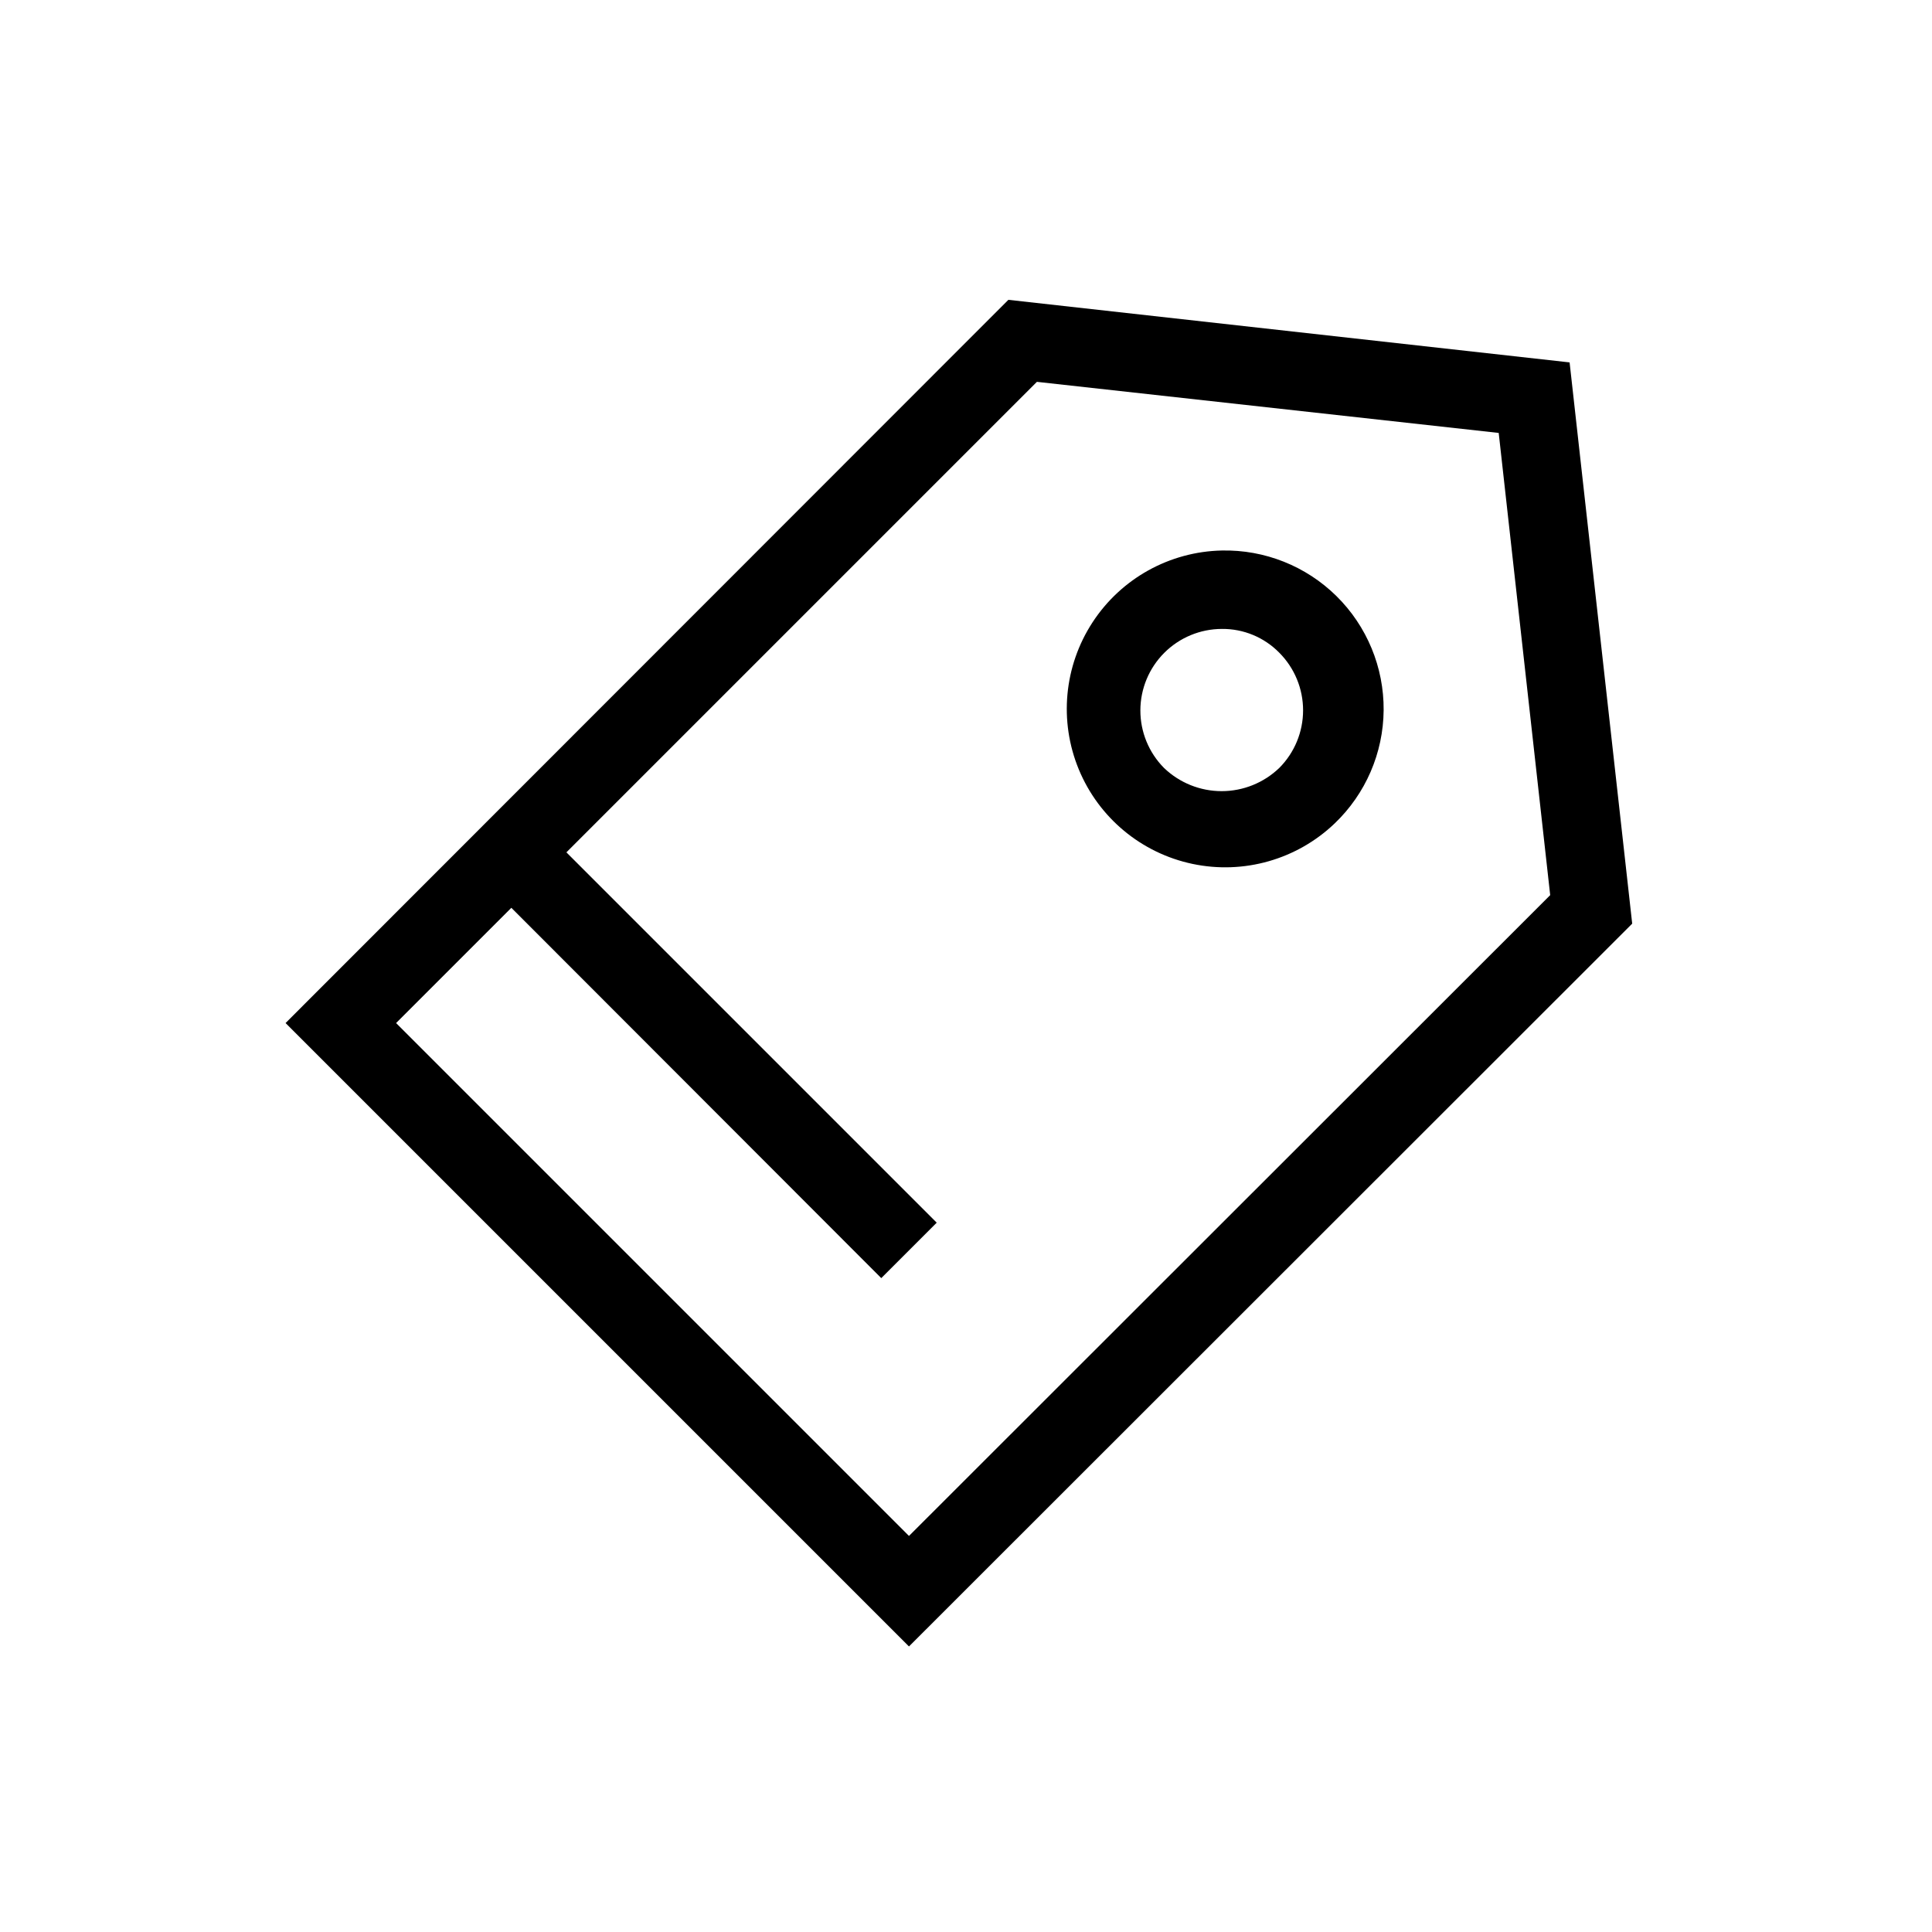
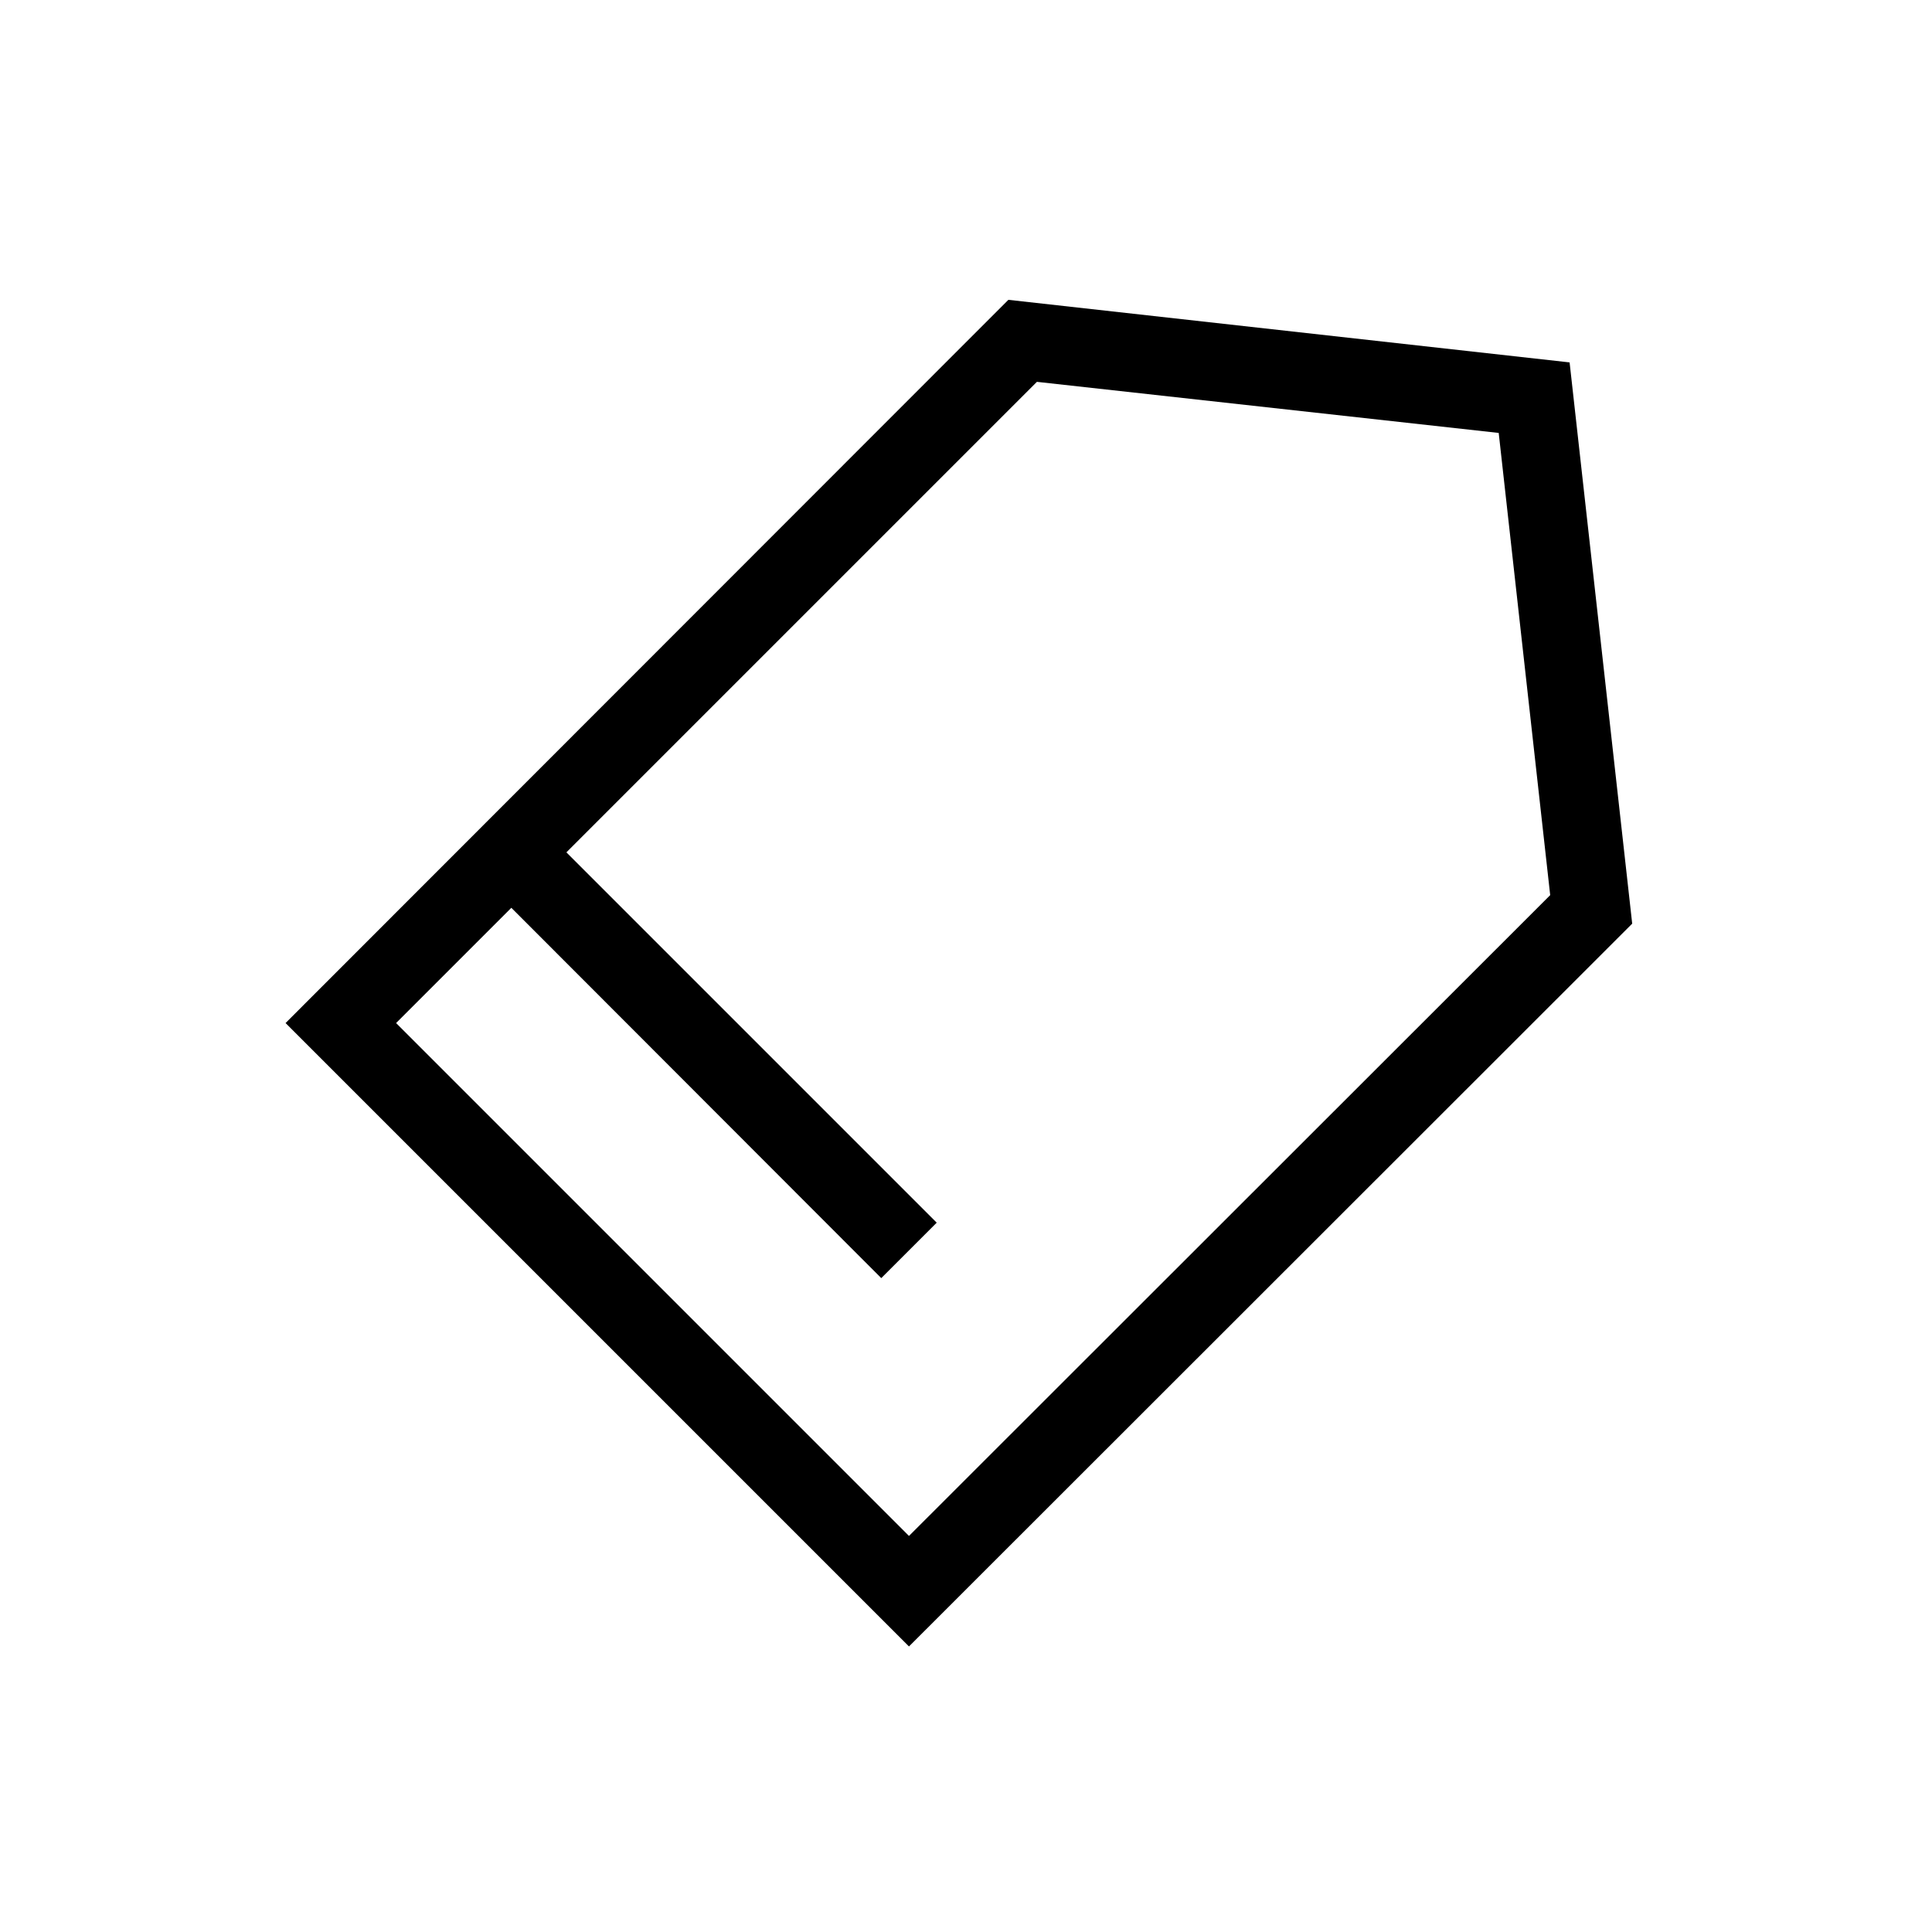
<svg xmlns="http://www.w3.org/2000/svg" fill="#000000" width="800px" height="800px" version="1.1" viewBox="144 144 512 512">
  <g>
    <path d="m559.96 240.04-148.73-16.582-191.55 191.66 165.21 165.21 191.66-191.55zm-175.07 311-135.92-135.92 30.543-30.543 98.031 98.137 14.695-14.695-98.137-98.137 124.69-124.69 122.38 13.539 13.645 122.49z" />
-     <path d="m467.8 289.89c-13.859 0.297-26.676 7.414-34.254 19.016-7.582 11.605-8.945 26.199-3.648 39.008 5.301 12.805 16.574 22.176 30.137 25.031 13.562 2.859 27.66-1.156 37.676-10.738 8.203-7.84 12.879-18.668 12.969-30.016 0.086-11.348-4.422-22.246-12.5-30.215s-19.035-12.328-30.379-12.086zm15.219 57.625c-4.106 3.945-9.578 6.148-15.273 6.148-5.691 0-11.164-2.203-15.27-6.148-4.027-4.062-6.281-9.555-6.266-15.273s2.293-11.199 6.34-15.242c4.047-4.043 9.527-6.316 15.25-6.328 5.719-0.059 11.215 2.215 15.219 6.301 4.043 4.051 6.312 9.543 6.312 15.27 0 5.727-2.269 11.219-6.312 15.273z" />
  </g>
</svg>